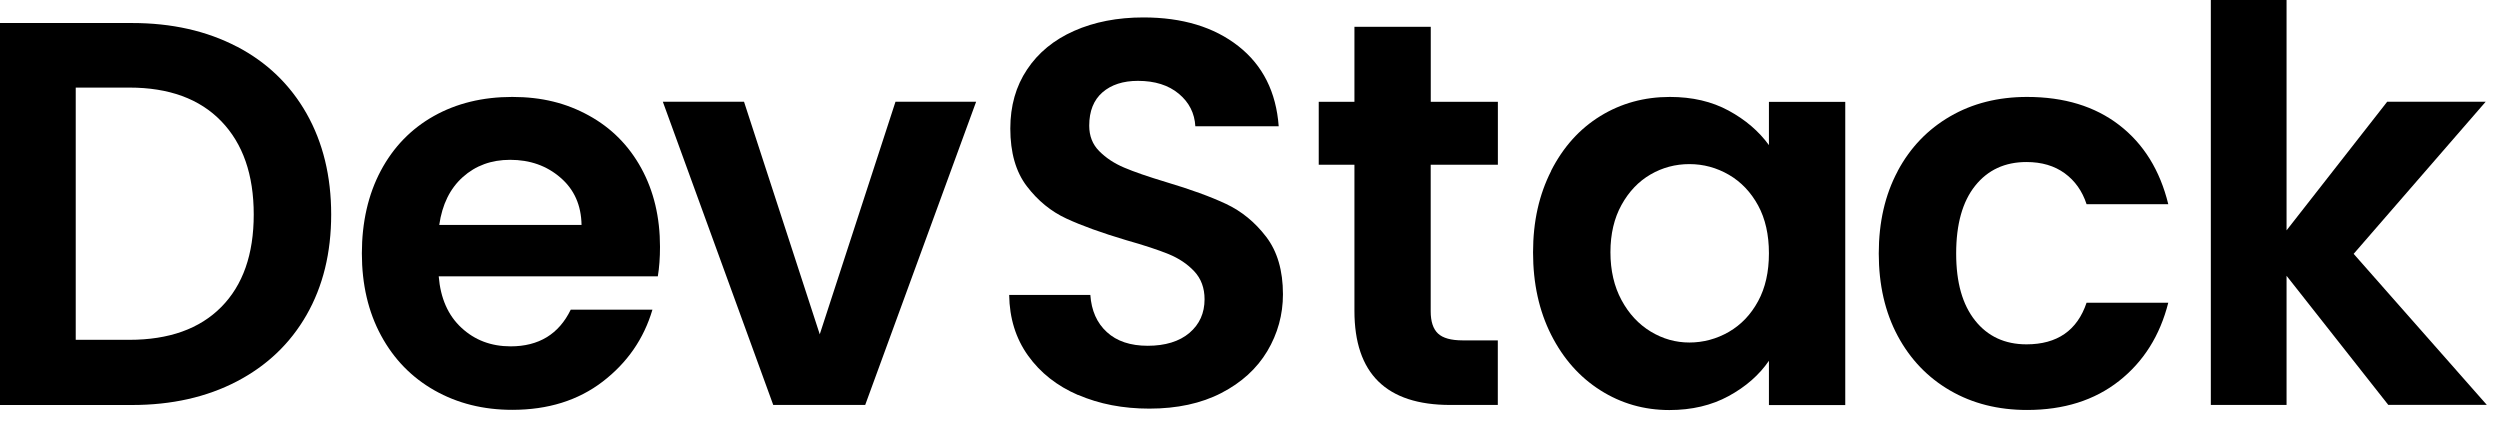
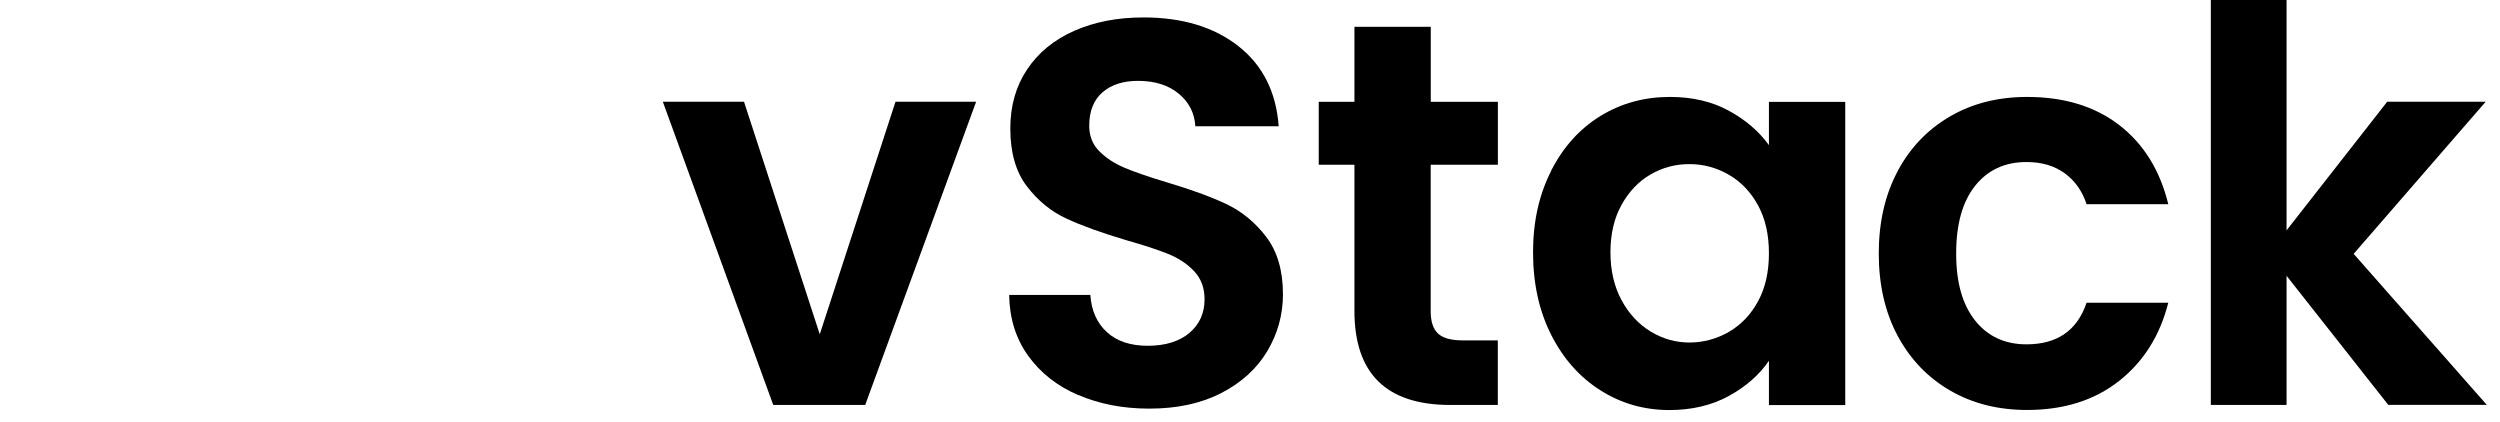
<svg xmlns="http://www.w3.org/2000/svg" width="154" height="26" viewBox="0 0 154 26" fill="none">
-   <path d="M14.584 2.865C16.44 3.833 17.871 5.209 18.885 6.995C19.895 8.782 20.401 10.857 20.401 13.214C20.401 15.571 19.895 17.634 18.885 19.399C17.875 21.165 16.44 22.529 14.584 23.497C12.727 24.464 10.577 24.948 8.132 24.948H0V1.418H8.132C10.577 1.418 12.727 1.902 14.584 2.869V2.865ZM13.631 18.911C14.964 17.564 15.63 15.666 15.63 13.214C15.63 10.762 14.964 8.848 13.631 7.467C12.298 6.086 10.409 5.395 7.964 5.395H4.665V20.933H7.964C10.409 20.933 12.298 20.259 13.631 18.911Z" fill="#000000" />
-   <path d="M40.525 17.022H27.025C27.135 18.37 27.601 19.429 28.423 20.189C29.245 20.954 30.255 21.335 31.457 21.335C33.19 21.335 34.425 20.582 35.157 19.077H40.19C39.658 20.876 38.632 22.352 37.123 23.509C35.611 24.667 33.759 25.246 31.555 25.246C29.776 25.246 28.182 24.849 26.771 24.051C25.361 23.253 24.261 22.125 23.472 20.665C22.683 19.206 22.291 17.519 22.291 15.608C22.291 13.698 22.679 11.978 23.456 10.519C24.233 9.059 25.324 7.935 26.722 7.149C28.121 6.363 29.732 5.971 31.555 5.971C33.378 5.971 34.883 6.351 36.273 7.116C37.663 7.881 38.738 8.964 39.507 10.37C40.276 11.776 40.656 13.388 40.656 15.207C40.656 15.881 40.611 16.489 40.521 17.026L40.525 17.022ZM35.823 13.855C35.803 12.64 35.37 11.668 34.523 10.941C33.677 10.209 32.647 9.845 31.424 9.845C30.267 9.845 29.298 10.2 28.509 10.907C27.72 11.614 27.238 12.598 27.058 13.855H35.823Z" fill="#000000" />
  <path d="M50.497 20.594L55.162 6.268H60.129L53.297 24.943H47.631L40.831 6.268H45.832L50.497 20.594Z" fill="#000000" />
  <path d="M66.413 24.335C65.113 23.773 64.087 22.967 63.33 21.908C62.574 20.854 62.185 19.605 62.165 18.166H67.165C67.231 19.134 67.57 19.899 68.183 20.457C68.793 21.019 69.635 21.3 70.702 21.3C71.769 21.3 72.648 21.036 73.269 20.507C73.891 19.977 74.201 19.287 74.201 18.435C74.201 17.741 73.989 17.166 73.568 16.715C73.147 16.265 72.619 15.913 71.986 15.653C71.352 15.396 70.481 15.107 69.369 14.793C67.856 14.342 66.63 13.9 65.685 13.461C64.741 13.023 63.931 12.362 63.253 11.473C62.574 10.584 62.235 9.401 62.235 7.917C62.235 6.524 62.578 5.312 63.269 4.279C63.956 3.245 64.925 2.451 66.168 1.901C67.411 1.351 68.833 1.074 70.436 1.074C72.836 1.074 74.786 1.665 76.287 2.844C77.787 4.022 78.613 5.672 78.768 7.78H73.633C73.588 6.97 73.249 6.304 72.615 5.775C71.981 5.246 71.143 4.981 70.097 4.981C69.185 4.981 68.457 5.217 67.913 5.688C67.37 6.16 67.096 6.846 67.096 7.743C67.096 8.372 67.3 8.897 67.713 9.31C68.126 9.728 68.633 10.063 69.246 10.323C69.856 10.584 70.718 10.881 71.83 11.216C73.343 11.667 74.573 12.114 75.53 12.564C76.487 13.015 77.309 13.689 77.996 14.586C78.683 15.483 79.03 16.666 79.03 18.125C79.03 19.382 78.707 20.552 78.065 21.631C77.419 22.71 76.475 23.57 75.232 24.211C73.989 24.852 72.509 25.171 70.8 25.171C69.177 25.171 67.717 24.889 66.417 24.327L66.413 24.335Z" fill="#000000" />
  <path d="M88.131 10.147V19.181C88.131 19.809 88.282 20.264 88.581 20.545C88.879 20.826 89.386 20.967 90.098 20.967H92.265V24.945H89.333C85.4 24.945 83.433 23.014 83.433 19.148V10.147H81.234V6.269H83.433V1.65H88.135V6.269H92.269V10.147H88.135H88.131Z" fill="#000000" />
  <path d="M95.548 10.519C96.292 9.059 97.302 7.935 98.581 7.149C99.857 6.363 101.288 5.971 102.866 5.971C104.244 5.971 105.45 6.252 106.484 6.814C107.519 7.376 108.345 8.083 108.966 8.939V6.277H113.668V24.953H108.966V22.224C108.365 23.1 107.539 23.824 106.484 24.398C105.429 24.973 104.211 25.259 102.833 25.259C101.276 25.259 99.861 24.853 98.585 24.043C97.306 23.233 96.296 22.096 95.552 20.624C94.808 19.152 94.436 17.461 94.436 15.55C94.436 13.64 94.808 11.991 95.552 10.527L95.548 10.519ZM108.3 12.656C107.854 11.838 107.253 11.205 106.501 10.767C105.744 10.329 104.935 10.109 104.068 10.109C103.201 10.109 102.4 10.324 101.668 10.75C100.936 11.176 100.339 11.8 99.885 12.623C99.432 13.442 99.203 14.414 99.203 15.538C99.203 16.663 99.432 17.647 99.885 18.486C100.339 19.329 100.94 19.974 101.684 20.425C102.429 20.876 103.222 21.099 104.068 21.099C104.914 21.099 105.744 20.88 106.501 20.442C107.257 20.003 107.854 19.375 108.3 18.552C108.745 17.733 108.966 16.75 108.966 15.604C108.966 14.459 108.745 13.475 108.3 12.656Z" fill="#000000" />
  <path d="M116.898 10.535C117.674 9.084 118.754 7.964 120.132 7.166C121.509 6.368 123.088 5.971 124.866 5.971C127.156 5.971 129.049 6.55 130.549 7.707C132.049 8.865 133.055 10.49 133.566 12.578H128.533C128.268 11.767 127.818 11.135 127.184 10.672C126.551 10.213 125.77 9.981 124.833 9.981C123.501 9.981 122.446 10.469 121.665 11.449C120.888 12.425 120.5 13.814 120.5 15.613C120.5 17.411 120.888 18.763 121.665 19.743C122.442 20.719 123.496 21.211 124.833 21.211C126.722 21.211 127.957 20.359 128.533 18.647H133.566C133.055 20.669 132.045 22.277 130.533 23.468C129.02 24.659 127.131 25.254 124.866 25.254C123.088 25.254 121.509 24.857 120.132 24.059C118.754 23.262 117.674 22.137 116.898 20.69C116.121 19.238 115.732 17.547 115.732 15.617C115.732 13.686 116.121 11.995 116.898 10.543V10.535Z" fill="#000000" />
  <path d="M147.12 24.944L140.852 16.989V24.944H136.187V0H140.852V14.19L147.05 6.268H153.117L144.985 15.637L153.187 24.94H147.12V24.944Z" fill="#000000" />
</svg>